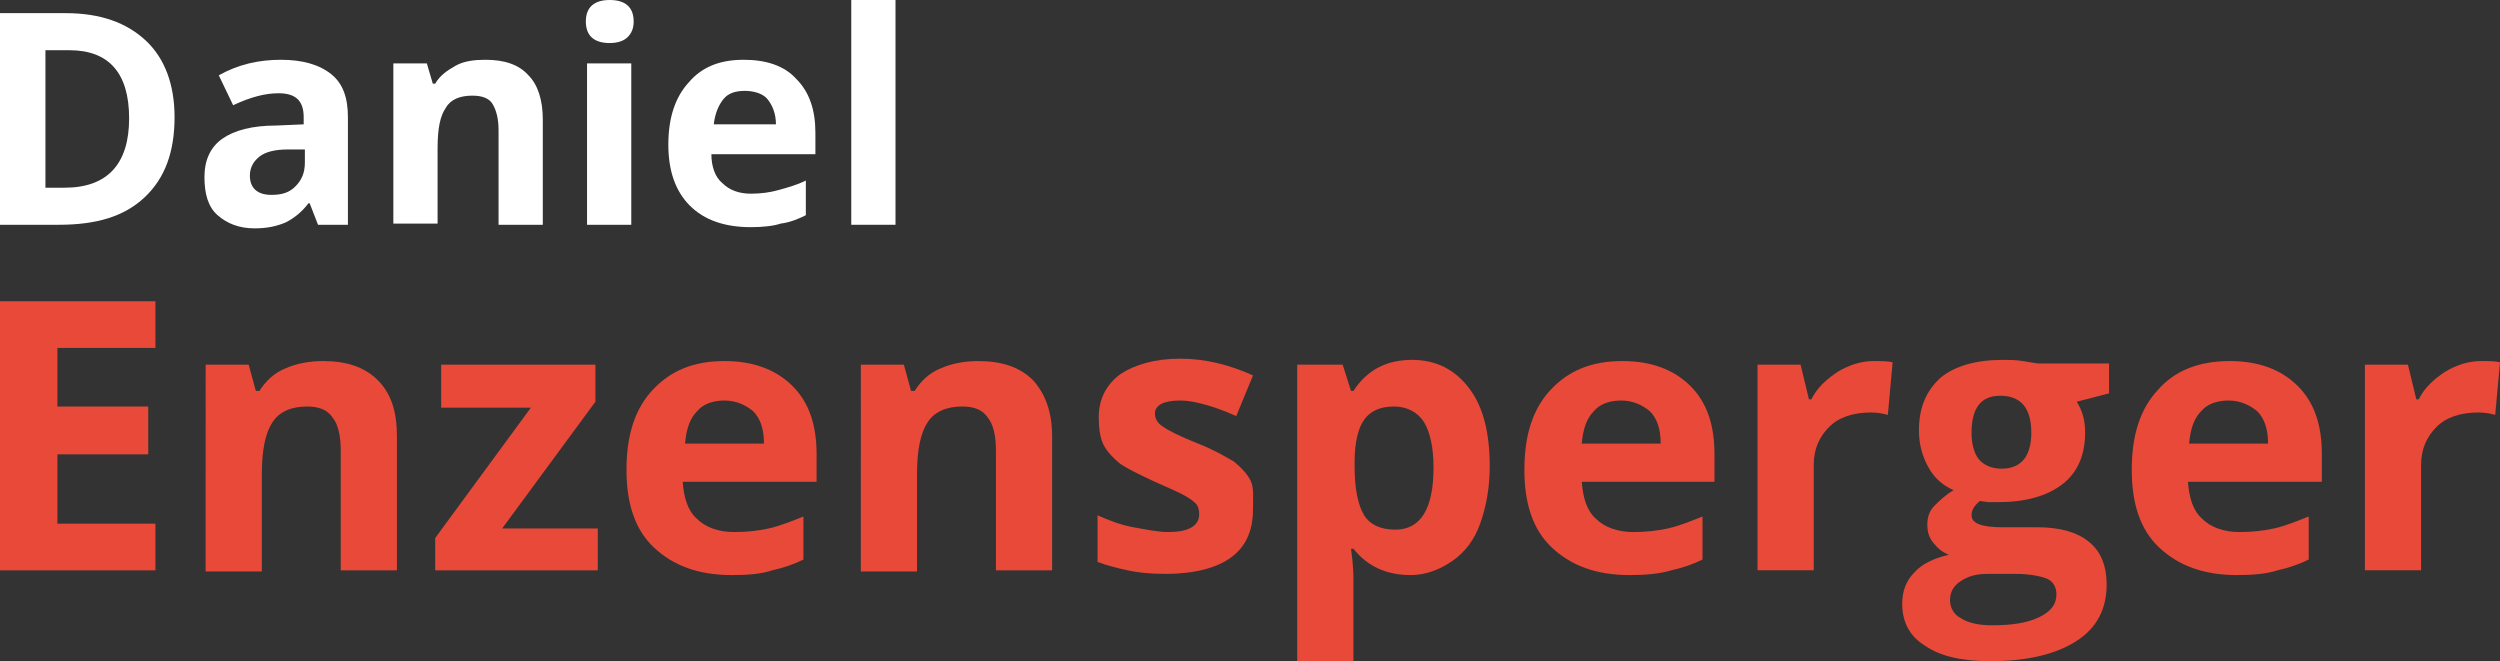
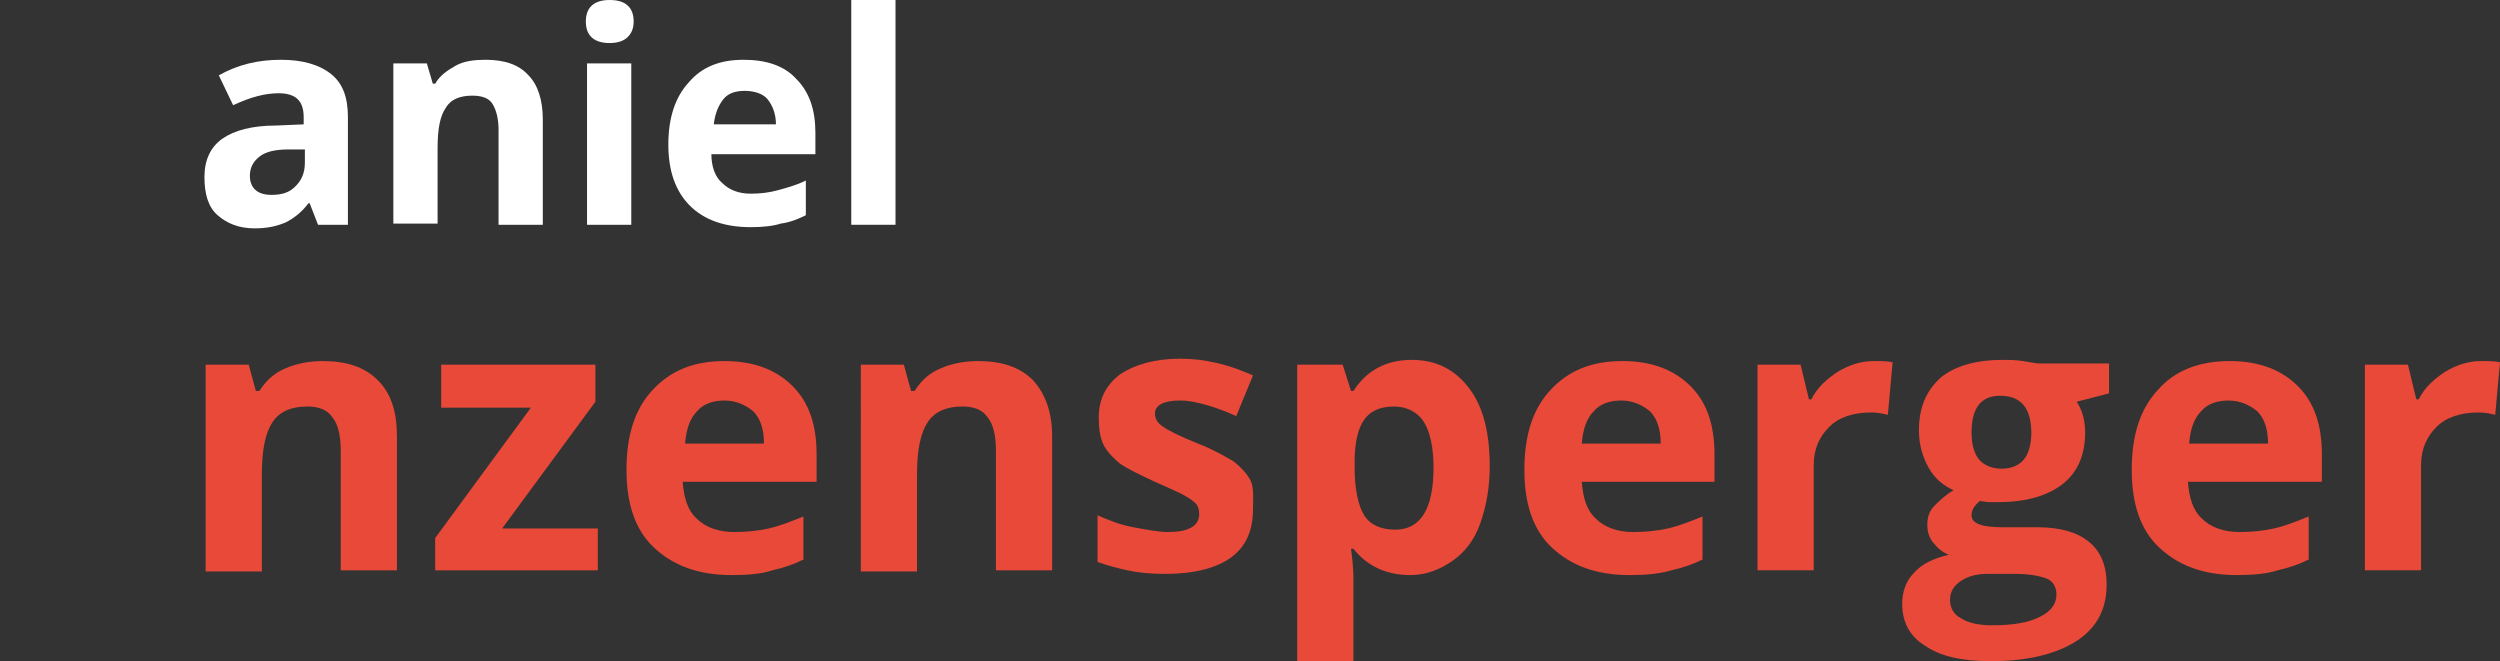
<svg xmlns="http://www.w3.org/2000/svg" version="1.1" id="Ebene_1" x="0px" y="0px" viewBox="0 0 209.1 55.3" style="enable-background:new 0 0 209.1 55.3;" xml:space="preserve">
  <rect x="0" y="0" width="209.1" height="55.3" fill="#333333" stroke="none" />
  <style type="text/css">
	.st0{fill:#FFFFFF;}
	.st1{fill:#E94938;}
</style>
  <g>
-     <path class="st0" d="M14.6,9.8c0,2.9-0.8,5.1-2.5,6.7s-4,2.3-7.2,2.3H0V1.1h5.5c2.9,0,5.1,0.8,6.7,2.3S14.6,7.1,14.6,9.8z    M10.8,9.9c0-3.8-1.7-5.7-5-5.7h-2v11.5h1.6C9,15.7,10.8,13.7,10.8,9.9z" />
    <path class="st0" d="M26.6,18.8l-0.7-1.8h-0.1c-0.6,0.8-1.3,1.3-1.9,1.6c-0.7,0.3-1.5,0.5-2.6,0.5c-1.3,0-2.3-0.4-3.1-1.1   s-1.1-1.8-1.1-3.2c0-1.4,0.5-2.5,1.5-3.2c1-0.7,2.5-1.1,4.5-1.1l2.3-0.1V9.8c0-1.4-0.7-2-2.1-2c-1.1,0-2.3,0.3-3.8,1l-1.2-2.5   C19.9,5.4,21.6,5,23.5,5c1.8,0,3.2,0.4,4.2,1.2s1.4,2,1.4,3.6v9H26.6z M25.5,12.5l-1.4,0c-1.1,0-1.9,0.2-2.4,0.6   c-0.5,0.4-0.8,0.9-0.8,1.6c0,1,0.6,1.6,1.8,1.6c0.9,0,1.5-0.2,2-0.7c0.5-0.5,0.8-1.1,0.8-2V12.5z" />
    <path class="st0" d="M45.4,18.8h-3.7v-7.9c0-1-0.2-1.7-0.5-2.2S40.3,8,39.5,8c-1,0-1.8,0.3-2.2,1c-0.5,0.7-0.7,1.8-0.7,3.4v6.3   h-3.7V5.3h2.8L36.2,7h0.2c0.4-0.7,1-1.1,1.7-1.5S39.7,5,40.6,5c1.6,0,2.8,0.4,3.6,1.3c0.8,0.8,1.2,2.1,1.2,3.7V18.8z" />
    <path class="st0" d="M49,1.8C49,0.6,49.7,0,51,0c1.3,0,2,0.6,2,1.8c0,0.6-0.2,1-0.5,1.3S51.7,3.6,51,3.6C49.7,3.6,49,3,49,1.8z    M52.8,18.8h-3.7V5.3h3.7V18.8z" />
    <path class="st0" d="M62.8,19c-2.2,0-3.9-0.6-5.1-1.8c-1.2-1.2-1.8-2.9-1.8-5.1c0-2.3,0.6-4,1.7-5.2C58.7,5.6,60.2,5,62.2,5   c1.9,0,3.4,0.5,4.4,1.6c1.1,1.1,1.6,2.6,1.6,4.5v1.8h-8.7c0,1,0.3,1.9,0.9,2.4c0.6,0.6,1.4,0.9,2.4,0.9c0.8,0,1.6-0.1,2.3-0.3   c0.7-0.2,1.5-0.4,2.3-0.8V18c-0.6,0.3-1.3,0.6-2.1,0.7C64.7,18.9,63.8,19,62.8,19z M62.3,7.6c-0.8,0-1.4,0.2-1.8,0.7   s-0.7,1.2-0.8,2.1h5.2c0-0.9-0.3-1.6-0.7-2.1S63,7.6,62.3,7.6z" />
    <path class="st0" d="M74.9,18.8h-3.7V0h3.7V18.8z" />
  </g>
  <g>
-     <path class="st1" d="M13,47.7H0V25.2h13v3.9H4.8v4.9h7.6V38H4.8v5.8H13V47.7z" />
    <path class="st1" d="M33.2,47.7h-4.7V37.7c0-1.2-0.2-2.2-0.7-2.8c-0.4-0.6-1.1-0.9-2.1-0.9c-1.3,0-2.3,0.4-2.9,1.3   c-0.6,0.9-0.9,2.3-0.9,4.4v8.1h-4.7V30.5h3.6l0.6,2.2h0.3c0.5-0.8,1.2-1.5,2.2-1.9c0.9-0.4,2-0.6,3.1-0.6c2,0,3.5,0.5,4.6,1.6   s1.6,2.6,1.6,4.7V47.7z" />
    <path class="st1" d="M50,47.7H36.4V45l8-10.9h-7.5v-3.6h12.9v3.1L42,44.2h8V47.7z" />
    <path class="st1" d="M61.2,48.1c-2.8,0-4.9-0.8-6.5-2.3c-1.6-1.5-2.3-3.7-2.3-6.5c0-2.9,0.7-5.1,2.2-6.7s3.4-2.4,6-2.4   c2.4,0,4.3,0.7,5.7,2.1c1.4,1.4,2,3.3,2,5.7v2.3H57.1c0.1,1.3,0.4,2.4,1.2,3.1c0.7,0.7,1.8,1.1,3.1,1.1c1,0,2-0.1,2.9-0.3   c0.9-0.2,1.9-0.6,2.9-1v3.6c-0.8,0.4-1.7,0.7-2.6,0.9C63.7,48,62.6,48.1,61.2,48.1z M60.6,33.5c-1,0-1.8,0.3-2.3,0.9   c-0.6,0.6-0.9,1.5-1,2.7h6.6c0-1.2-0.3-2.1-0.9-2.7C62.4,33.9,61.6,33.5,60.6,33.5z" />
    <path class="st1" d="M88,47.7h-4.7V37.7c0-1.2-0.2-2.2-0.7-2.8c-0.4-0.6-1.1-0.9-2.1-0.9c-1.3,0-2.3,0.4-2.9,1.3   c-0.6,0.9-0.9,2.3-0.9,4.4v8.1h-4.7V30.5h3.6l0.6,2.2h0.3c0.5-0.8,1.2-1.5,2.2-1.9c0.9-0.4,2-0.6,3.1-0.6c2,0,3.5,0.5,4.6,1.6   c1,1.1,1.6,2.6,1.6,4.7V47.7z" />
    <path class="st1" d="M104.8,42.6c0,1.8-0.6,3.1-1.8,4s-3.1,1.4-5.5,1.4c-1.3,0-2.3-0.1-3.2-0.3s-1.7-0.4-2.5-0.7v-3.9   c0.9,0.4,1.9,0.8,3,1s2.1,0.4,2.9,0.4c1.7,0,2.6-0.5,2.6-1.5c0-0.4-0.1-0.7-0.3-0.9s-0.6-0.5-1.2-0.8c-0.6-0.3-1.3-0.6-2.2-1   c-1.3-0.6-2.3-1.1-2.9-1.5c-0.6-0.5-1.1-1-1.4-1.6c-0.3-0.6-0.4-1.4-0.4-2.3c0-1.5,0.6-2.7,1.8-3.6c1.2-0.8,2.9-1.3,5-1.3   c2.1,0,4.1,0.5,6.1,1.4l-1.4,3.4c-0.9-0.4-1.7-0.7-2.4-0.9s-1.5-0.4-2.3-0.4c-1.4,0-2.1,0.4-2.1,1.1c0,0.4,0.2,0.8,0.7,1.1   c0.4,0.3,1.4,0.8,2.9,1.4c1.3,0.5,2.3,1.1,3,1.5c0.6,0.5,1.1,1,1.4,1.6S104.8,41.8,104.8,42.6z" />
    <path class="st1" d="M118,48.1c-2,0-3.6-0.7-4.8-2.2H113c0.2,1.4,0.2,2.3,0.2,2.5v7h-4.7V30.5h3.8l0.7,2.2h0.2   c1.1-1.7,2.7-2.6,4.9-2.6c2,0,3.6,0.8,4.8,2.4c1.2,1.6,1.7,3.8,1.7,6.5c0,1.8-0.3,3.4-0.8,4.8c-0.5,1.4-1.3,2.4-2.3,3.1   S119.3,48.1,118,48.1z M116.6,34c-1.2,0-2,0.4-2.5,1.1c-0.5,0.7-0.8,1.9-0.8,3.5v0.5c0,1.8,0.3,3.2,0.8,4c0.5,0.8,1.4,1.2,2.6,1.2   c2.1,0,3.2-1.7,3.2-5.2c0-1.7-0.3-3-0.8-3.8S117.7,34,116.6,34z" />
    <path class="st1" d="M136.3,48.1c-2.8,0-4.9-0.8-6.5-2.3c-1.6-1.5-2.3-3.7-2.3-6.5c0-2.9,0.7-5.1,2.2-6.7s3.4-2.4,6-2.4   c2.4,0,4.3,0.7,5.7,2.1c1.4,1.4,2,3.3,2,5.7v2.3h-11.1c0.1,1.3,0.4,2.4,1.2,3.1c0.7,0.7,1.8,1.1,3.1,1.1c1,0,2-0.1,2.9-0.3   c0.9-0.2,1.9-0.6,2.9-1v3.6c-0.8,0.4-1.7,0.7-2.6,0.9C138.8,48,137.6,48.1,136.3,48.1z M135.6,33.5c-1,0-1.8,0.3-2.3,0.9   c-0.6,0.6-0.9,1.5-1,2.7h6.6c0-1.2-0.3-2.1-0.9-2.7C137.4,33.9,136.6,33.5,135.6,33.5z" />
    <path class="st1" d="M156.7,30.2c0.6,0,1.2,0,1.6,0.1l-0.4,4.4c-0.4-0.1-0.8-0.2-1.4-0.2c-1.5,0-2.7,0.4-3.5,1.2   c-0.8,0.8-1.3,1.8-1.3,3.2v8.8h-4.7V30.5h3.6l0.7,2.9h0.2c0.5-1,1.3-1.7,2.2-2.3C154.7,30.5,155.7,30.2,156.7,30.2z" />
    <path class="st1" d="M176.4,30.5v2.4l-2.7,0.7c0.5,0.8,0.7,1.6,0.7,2.6c0,1.8-0.6,3.3-1.9,4.3c-1.3,1-3.1,1.5-5.4,1.5l-0.8,0   l-0.7-0.1c-0.5,0.4-0.7,0.8-0.7,1.2c0,0.7,0.9,1,2.6,1h2.9c1.9,0,3.3,0.4,4.3,1.2c1,0.8,1.5,2,1.5,3.6c0,2-0.8,3.6-2.5,4.7   s-4.1,1.7-7.2,1.7c-2.4,0-4.2-0.4-5.5-1.3c-1.3-0.8-1.9-2-1.9-3.5c0-1,0.3-1.9,1-2.6c0.6-0.7,1.6-1.2,2.9-1.5   c-0.5-0.2-0.9-0.5-1.3-1s-0.5-1-0.5-1.5c0-0.7,0.2-1.2,0.6-1.6c0.4-0.4,0.9-0.9,1.6-1.3c-0.9-0.4-1.6-1-2.1-1.9   c-0.5-0.9-0.8-1.9-0.8-3.1c0-1.9,0.6-3.3,1.8-4.4c1.2-1,3-1.5,5.2-1.5c0.5,0,1.1,0,1.7,0.1c0.7,0.1,1.1,0.2,1.3,0.2H176.4z    M163.1,50.2c0,0.6,0.3,1.2,0.9,1.5c0.6,0.4,1.5,0.6,2.6,0.6c1.7,0,3-0.2,4-0.7c1-0.5,1.4-1.1,1.4-1.9c0-0.6-0.3-1.1-0.8-1.3   s-1.4-0.4-2.6-0.4h-2.4c-0.9,0-1.6,0.2-2.2,0.6C163.4,49,163.1,49.5,163.1,50.2z M164.9,36.2c0,0.9,0.2,1.7,0.6,2.2   s1.1,0.8,1.9,0.8c0.9,0,1.5-0.3,1.9-0.8s0.6-1.3,0.6-2.2c0-2.1-0.9-3.1-2.6-3.1C165.7,33.1,164.9,34.1,164.9,36.2z" />
    <path class="st1" d="M187.1,48.1c-2.8,0-4.9-0.8-6.5-2.3c-1.6-1.5-2.3-3.7-2.3-6.5c0-2.9,0.7-5.1,2.2-6.7c1.4-1.6,3.4-2.4,6-2.4   c2.4,0,4.3,0.7,5.7,2.1c1.4,1.4,2,3.3,2,5.7v2.3H183c0.1,1.3,0.4,2.4,1.2,3.1c0.7,0.7,1.8,1.1,3.1,1.1c1,0,2-0.1,2.9-0.3   c0.9-0.2,1.9-0.6,2.9-1v3.6c-0.8,0.4-1.7,0.7-2.6,0.9C189.6,48,188.4,48.1,187.1,48.1z M186.4,33.5c-1,0-1.8,0.3-2.3,0.9   c-0.6,0.6-0.9,1.5-1,2.7h6.6c0-1.2-0.3-2.1-0.9-2.7C188.2,33.9,187.4,33.5,186.4,33.5z" />
    <path class="st1" d="M207.5,30.2c0.6,0,1.2,0,1.6,0.1l-0.4,4.4c-0.4-0.1-0.8-0.2-1.4-0.2c-1.5,0-2.7,0.4-3.5,1.2   c-0.8,0.8-1.3,1.8-1.3,3.2v8.8h-4.7V30.5h3.6l0.7,2.9h0.2c0.5-1,1.3-1.7,2.2-2.3C205.5,30.5,206.5,30.2,207.5,30.2z" />
  </g>
</svg>